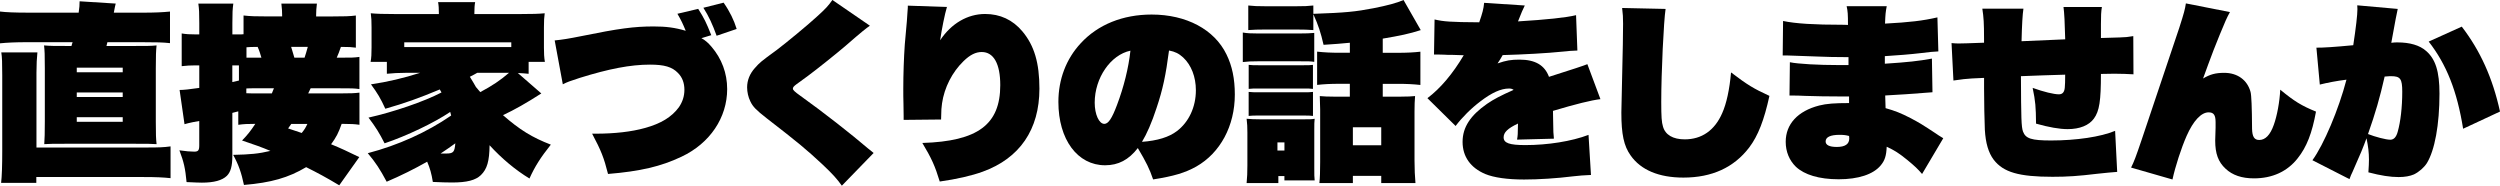
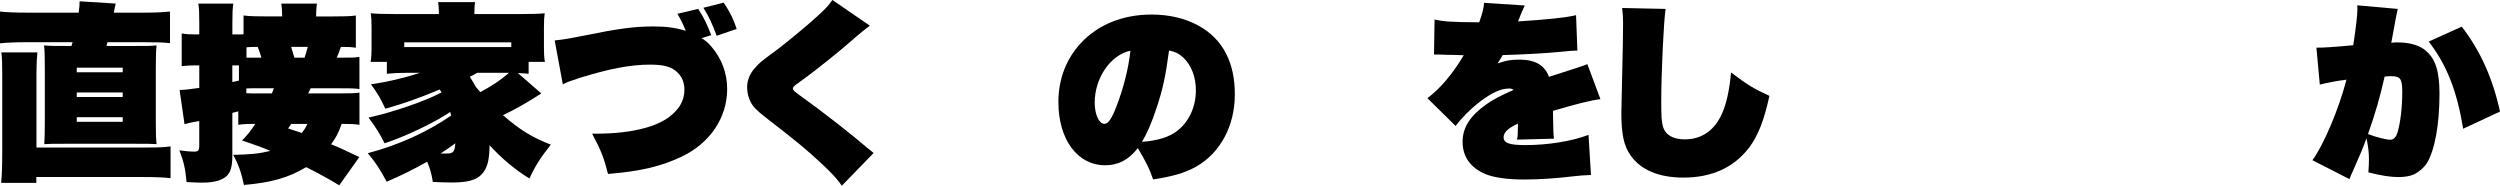
<svg xmlns="http://www.w3.org/2000/svg" id="_レイヤー_2" data-name="レイヤー 2" viewBox="0 0 846.05 62.84">
  <g id="_レイヤー_1-2" data-name="レイヤー 1">
    <g>
      <path d="M47.93,4.29c4.61,0,7.04-.13,9.6-.38v10.69c-2.3-.26-4.48-.32-9.6-.32h-11.58c-.13.58-.19.77-.32,1.28h9.02c4.74,0,5.89,0,7.94-.19-.19,1.86-.26,3.26-.26,7.74v18.05c0,4.54.06,5.7.26,7.62-2.24-.13-2.82-.13-7.94-.13h-22.33c-4.8,0-5.57,0-7.74.13.13-1.73.19-3.9.19-7.62v-18.05c0-4.8-.06-5.82-.26-7.74,2.18.19,3.33.19,8,.19h1.28c.13-.58.19-.64.38-1.28h-15.68c-3.52,0-6.4.13-8.9.38V3.9c1.98.26,5.31.38,9.09.38h17.54c.26-1.79.32-2.5.32-3.84l12.22.77c-.26,1.02-.26,1.09-.64,3.07h9.41ZM49.85,49.92c3.84,0,5.57-.06,7.87-.38v10.75c-2.5-.26-4.86-.38-9.09-.38H12.29v1.98H.38c.26-2.24.38-6.02.38-10.69v-25.73c0-4.1-.06-6.21-.32-7.74h12.22c-.19,1.86-.32,4.03-.32,6.91v25.28h37.5ZM25.98,24.45h15.55v-1.54h-15.55v1.54ZM25.98,32.83h15.55v-1.54h-15.55v1.54ZM25.98,41.21h15.55v-1.54h-15.55v1.54Z" />
      <path d="M80.61,37.69c-.9.26-1.15.32-1.98.51v14.59c0,3.46-.58,5.44-1.86,6.72-1.6,1.54-4.35,2.3-8.45,2.3-1.09,0-2.24-.06-5.18-.19-.45-4.67-.9-6.72-2.43-10.75,2.3.32,3.65.45,4.99.45s1.73-.38,1.73-2.11v-8.26c-1.02.19-1.41.26-2.11.38-1.47.32-2.05.45-2.88.7l-1.66-11.58q1.98,0,6.66-.7v-7.62h-1.47c-1.47,0-2.69.06-4.48.26v-11.07c1.54.26,2.75.32,4.61.32h1.34v-3.84c0-3.58-.06-4.67-.32-6.59h11.84c-.26,1.92-.32,3.07-.32,6.59v3.84h2.5c.45,0,.77,0,1.28-.06v-6.34c2.24.26,4.16.32,8.58.32h4.48v-.45c0-1.15-.06-2.24-.26-3.9h12.03c-.19,1.6-.26,2.56-.26,3.78v.58h4.99c4.48,0,6.46-.06,8.45-.32v10.88c-1.6-.19-2.11-.26-5.06-.26-.58,1.66-.83,2.37-1.41,3.65h.77c4.35,0,4.99,0,6.91-.26v10.88c-1.92-.26-2.56-.26-6.91-.26h-9.6q-.19.45-.83,1.73h11.01c3.39,0,4.67-.06,6.34-.26v10.88c-1.98-.26-2.24-.26-6.02-.32-1.09,3.07-1.79,4.48-3.58,6.91,3.01,1.22,5.89,2.56,9.54,4.35l-6.78,9.54c-4.48-2.69-7.36-4.22-11.2-6.14-6.02,3.58-11.84,5.25-21.05,6.02-.9-4.16-1.73-6.66-3.65-10.18,5.82-.13,8.58-.38,12.61-1.34-3.07-1.28-4.99-1.98-9.6-3.52,1.86-1.92,2.88-3.2,4.48-5.63-2.69,0-3.9.06-5.76.32v-4.54ZM80.86,22.14h-2.24v5.63s.77-.19,2.24-.51v-5.12ZM83.36,31.55c1.28.06,2.05.06,3.58.06h5.06c.32-.7.38-.96.7-1.73h-6.78c-1.09,0-1.6,0-2.56.06v1.6ZM83.42,19.52h5.05c-.45-1.47-.7-2.37-1.28-3.65-2.18,0-2.69.06-3.78.13v3.52ZM98.59,41.92c-.32.45-.7.96-1.09,1.54,2.3.77,2.94.96,4.61,1.54,1.02-1.28,1.28-1.73,1.92-3.07h-5.44ZM103.07,19.52c.45-1.34.64-2.05,1.09-3.65h-5.63c.58,1.86.64,2.05,1.09,3.65h3.46Z" />
      <path d="M183.21,31.61c-5.06,3.26-9.15,5.57-12.99,7.36,5.63,4.93,9.86,7.55,16.19,9.98-3.46,4.35-5.38,7.36-7.23,11.46-4.74-2.88-9.41-6.78-13.5-11.26-.06,5.38-.83,8.06-2.94,10.11-1.79,1.73-4.74,2.5-9.73,2.5-1.28,0-4.29-.06-6.53-.19-.45-2.82-.96-4.61-1.92-6.85-4.54,2.56-8.51,4.54-13.7,6.78-2.3-4.29-3.71-6.46-6.4-9.66,10.3-2.69,20.03-7.1,28.22-12.74-.13-.51-.19-.7-.32-1.22-5.38,3.65-14.78,8.13-22.21,10.62-1.79-3.52-2.94-5.38-5.44-8.7,8.51-1.92,18.69-5.38,24.7-8.51-.26-.45-.32-.58-.58-1.02-7.04,2.94-11.71,4.61-18.43,6.53-1.6-3.52-2.69-5.31-4.86-8.26,5.63-.83,11.07-2.11,16.64-3.9h-4.8c-2.5,0-4.42.13-6.46.32v-4.03h-5.5c.26-1.41.32-2.62.32-4.86v-6.78c0-2.18-.06-3.39-.26-4.8,2.11.19,4.22.26,8.06.26h14.98v-.32c0-1.47-.06-2.62-.26-3.71h12.54c-.19.96-.26,2.18-.26,3.65v.38h15.74c3.84,0,5.95-.06,8.06-.26-.19,1.34-.26,2.56-.26,4.8v6.85c0,1.92.06,3.26.32,4.8h-5.5v4.03c-1.41-.13-1.92-.19-3.65-.26l7.94,6.91ZM173.03,14.33h-36.22v1.6h36.22v-1.6ZM150.89,51.96c2.56,0,2.94-.45,3.2-3.46-1.66,1.22-2.62,1.86-4.99,3.46h1.79ZM161.51,24.64c-.83.45-.96.58-2.5,1.34,1.15,1.92,1.34,2.18,2.05,3.46.7.83.9,1.09,1.47,1.73,3.97-2.11,6.78-3.97,9.73-6.53h-10.75Z" />
      <path d="M237.39,12.93c1.15.58,2.3,1.6,3.39,2.88,3.46,4.03,5.31,8.96,5.31,14.33,0,9.66-5.82,18.37-15.49,22.91-6.85,3.26-13.95,4.93-24.83,5.82-1.41-5.57-2.3-7.81-5.38-13.63h1.28c6.21,0,12.03-.64,16.57-1.92,5.38-1.47,9.09-3.71,11.52-7.04,1.22-1.79,1.86-3.71,1.86-5.89,0-2.3-.7-4.22-2.18-5.7-1.98-2.05-4.61-2.82-9.47-2.82-6.59,0-13.89,1.41-23.74,4.48-3.52,1.15-4.1,1.34-5.76,2.18l-2.75-14.85c2.62-.26,4.67-.58,9.09-1.47,12.61-2.56,17.73-3.26,24.38-3.26,4.16,0,7.23.38,10.88,1.47-.96-2.3-1.47-3.46-2.82-5.76l7.04-1.66c2.05,3.26,2.69,4.54,4.42,8.9l-3.33,1.02ZM244.88.9c2.11,3.01,3.52,5.95,4.42,8.9l-6.78,2.3c-1.41-3.9-2.62-6.53-4.48-9.47l6.85-1.73Z" />
      <path d="M294.38,8.7c-1.28.9-2.62,1.92-8.19,6.78-2.82,2.43-9.86,8.06-12.74,10.18q-3.26,2.37-4.03,2.94c-.83.64-1.09.96-1.09,1.41s.58,1.02,2.56,2.43c7.55,5.38,17.41,13.12,22.78,17.73.19.19.38.32,1.98,1.6l-10.75,11.07c-1.6-2.24-3.07-3.9-6.46-7.1-5.7-5.31-8.19-7.36-19.01-15.74-3.46-2.69-4.67-3.9-5.5-5.7-.7-1.41-1.09-3.14-1.09-4.74,0-2.37.9-4.61,2.62-6.53s1.92-2.11,7.36-6.08c3.14-2.37,10.75-8.64,13.5-11.2,3.26-2.94,3.97-3.78,5.38-5.76l12.67,8.7Z" />
-       <path d="M320.46,2.37c-.7,2.24-1.79,7.68-2.3,11.26,3.78-5.7,9.28-8.9,15.23-8.9,5.06,0,9.34,1.98,12.61,5.89,4.03,4.8,5.76,10.69,5.76,19.39,0,13.82-6.66,23.55-19.2,28.09-3.65,1.34-8.96,2.56-14.53,3.33-1.6-5.25-2.75-7.81-5.89-13.05,18.75-.58,26.37-6.21,26.37-19.58,0-7.23-2.24-11.2-6.27-11.2-2.05,0-3.97.96-6.14,3.07-3.84,3.71-6.53,8.96-7.3,14.33-.19,1.41-.26,1.98-.32,5.44l-12.67.13v-1.41c0-.9,0-1.47-.06-4.1-.06-1.79-.06-3.14-.06-5.12,0-4.8.19-10.37.51-14.91q.13-1.79.7-7.87c.06-.7.13-1.66.19-2.82.06-.83.13-1.41.13-1.73v-.7l13.25.45Z" />
      <path d="M385.06,50.11c-3.07,3.97-6.59,5.82-11.07,5.82-9.34,0-15.81-8.7-15.81-21.44,0-7.62,2.62-14.53,7.55-19.84,5.82-6.34,14.27-9.73,24-9.73,11.78,0,21.25,5.06,25.34,13.5,1.92,3.9,2.82,8.26,2.82,13.57,0,10.62-4.93,19.77-13.06,24.38-3.78,2.11-7.62,3.26-14.59,4.35-1.22-3.58-2.3-5.76-5.18-10.62ZM370.47,34.75c0,3.97,1.47,7.17,3.26,7.17,1.34,0,2.56-1.79,4.29-6.4,2.3-6.08,3.9-12.48,4.54-18.37-6.72,1.41-12.09,9.22-12.09,17.6ZM391.4,36.54c-1.6,4.93-3.33,8.83-4.93,11.46,5.25-.38,9.15-1.6,11.84-3.65,4.03-3.07,6.4-8.13,6.4-13.82,0-4.48-1.54-8.51-4.29-11.07-1.47-1.34-2.75-1.98-4.8-2.37-1.09,8.38-2.11,13.18-4.22,19.45Z" />
-       <path d="M420.59,11.01c1.54.26,2.82.32,5.18.32h13.82c2.62,0,3.71-.06,5.18-.19v9.79c-1.28-.19-1.86-.19-5.18-.19h-13.82c-2.3,0-3.58.06-5.18.26v-9.98ZM432.63,61.95h-10.75c.19-1.86.26-3.65.26-5.95v-11.14c0-1.92-.06-3.01-.26-4.67,1.47.13,2.5.19,4.67.19h14.65c2.11,0,2.69,0,3.71-.19-.13,1.09-.13,1.73-.13,4.03v12.29c0,2.82,0,3.39.13,4.54h-10.24v-1.47h-2.05v2.37ZM474.22,32.7c2.18,0,3.39-.06,4.67-.19-.13,1.54-.19,3.07-.19,5.25v16.57c0,2.88.13,5.5.32,7.62h-11.58v-2.43h-9.6v2.43h-11.33c.19-1.79.26-3.97.26-7.1v-17.85q0-1.47-.13-4.48c1.6.13,2.69.19,4.86.19h5.31v-4.35h-3.58c-3.01,0-5.31.13-7.49.38v-11.26c2.37.26,4.67.38,7.62.38h3.46v-3.39c-2.82.26-5.44.51-8.9.7-.96-4.16-1.73-6.53-3.46-10.37v5.38c-1.79-.13-3.14-.19-6.08-.19h-9.86c-2.82,0-4.22.06-6.08.19V1.86c1.92.19,2.88.26,6.08.26h9.86c3.2,0,4.16-.06,6.08-.26v2.82c10.82-.38,14.21-.7,20.48-1.92,4.54-.9,7.68-1.73,10.05-2.75l5.82,10.18c-4.03,1.28-6.85,1.86-12.86,2.88v4.8h5.06c3.14,0,5.5-.13,7.68-.38v11.26c-2.3-.26-4.67-.38-7.62-.38h-5.12v4.35h6.27ZM422.58,21.95c1.15.13,1.73.13,3.58.13h14.78c1.92,0,2.43,0,3.39-.13v8.13c-1.09-.13-1.54-.13-3.39-.13h-14.78c-1.92,0-2.37,0-3.58.13v-8.13ZM422.58,31.1c1.15.13,1.73.13,3.58.13h14.72c1.98,0,2.5,0,3.46-.13v8.13c-1.02-.13-1.6-.13-3.65-.13h-14.66c-1.79,0-2.3,0-3.46.13v-8.13ZM432.31,50.94h2.37v-2.75h-2.37v2.75ZM457.84,49.15h9.6v-6.08h-9.6v6.08Z" />
      <path d="M485.5,6.59c3.01.7,5.31.9,15.1.96,1.09-3.14,1.47-4.54,1.66-6.59l13.76.9c-.51.96-1.28,2.75-2.3,5.38,9.54-.58,16.32-1.28,19.65-2.11l.45,11.97q-.58,0-2.56.13c-.26.06-1.22.13-2.69.26-4.86.51-13.05.96-20.03,1.15-.7,1.22-.9,1.6-1.73,2.82,2.94-1.02,4.54-1.28,7.42-1.28,5.31,0,8.51,1.86,9.98,5.82q11.71-3.71,12.99-4.29l4.42,11.84c-3.14.38-8.32,1.66-16.06,3.97q.06,2.62.06,3.33c.06,3.97.06,4.22.26,6.08l-12.48.32c.26-1.41.26-1.73.32-5.44-3.52,1.66-4.86,3.01-4.86,4.67,0,1.92,1.92,2.62,7.36,2.62,7.55,0,15.68-1.28,21.37-3.46l.83,13.57q-3.33.13-5.95.45c-5.63.7-11.78,1.09-16.7,1.09-5.57,0-10.17-.64-13.12-1.86-4.99-2.11-7.68-5.89-7.68-10.88s2.69-8.96,8.26-12.86c2.24-1.54,4.67-2.82,9.02-4.74-.58-.38-.9-.45-1.6-.45-2.69,0-5.82,1.41-9.66,4.35-3.14,2.37-6.21,5.44-8.38,8.32l-9.54-9.41c4.42-3.33,8.58-8.26,12.29-14.53-3.26-.13-3.39-.13-4.1-.13-1.22,0-2.05,0-2.5-.06-1.22-.06-2.05-.06-2.37-.06h-1.09l.19-11.84Z" />
      <path d="M563.67,3.01c-.64,4.1-1.47,21.5-1.47,31.42,0,5.12.13,6.91.58,8.38.77,2.82,3.39,4.35,7.36,4.35,5.76,0,10.11-3.01,12.67-8.83,1.47-3.26,2.5-8.06,3.01-13.82,5.57,4.22,7.55,5.44,12.99,7.94-1.79,8.19-3.84,13.5-6.85,17.47-5.18,6.78-12.61,10.18-22.27,10.18-8.26,0-14.4-2.56-17.85-7.49-2.3-3.2-3.14-7.17-3.14-14.53q0-2.18.32-14.78c.13-4.61.26-11.97.26-15.29,0-2.11-.06-3.26-.32-5.31l14.72.32Z" />
-       <path d="M603.44,7.1c4.22.9,10.62,1.28,19.97,1.28,0,0,1.22,0,1.98.06,0-3.58-.06-4.61-.45-6.34h13.57c-.38,1.98-.45,2.62-.58,5.89,8.32-.45,12.74-.96,17.73-2.11l.32,11.52q-1.98.06-6.02.58c-3.14.38-7.87.77-12.09,1.02v2.56c7.81-.51,11.39-.9,15.93-1.73l.19,11.39c-6.21.51-12.22.9-16,1.09q.06,2.82.13,4.29c3.2.9,5.12,1.66,8.38,3.33,3.26,1.73,3.97,2.18,8.64,5.25.51.38,1.22.83,2.5,1.6l-7.17,12.1c-1.41-1.66-2.5-2.69-4.99-4.74-2.82-2.3-4.35-3.26-6.98-4.48-.13,3.07-.64,4.67-2.05,6.34-2.5,3.01-7.55,4.67-14.21,4.67s-11.58-1.54-14.46-4.22c-2.24-2.18-3.46-5.12-3.46-8.45,0-6.02,4.1-10.43,11.33-12.29,2.5-.64,5.31-.83,10.11-.83v-2.24h-3.33c-4.22,0-7.36-.06-11.52-.19q-2.24-.13-5.31-.13l.13-11.26c2.69.58,9.73.96,16.45.96h3.39v-2.69h-1.15c-2.18,0-7.17-.06-9.15-.19q-6.4-.26-8.96-.32c-.96-.06-1.66-.06-1.86-.06h-1.15l.13-11.65ZM622.57,45.63c-3.14,0-4.74.77-4.74,2.24,0,1.22,1.28,1.86,3.78,1.86,2.82,0,4.22-.96,4.22-2.88,0-.32-.06-.83-.06-.83-1.22-.32-1.86-.38-3.2-.38Z" />
-       <path d="M684.77,2.94q-.45,2.88-.64,11.01,6.34-.32,14.78-.64-.19-8.19-.58-10.94h12.99c-.26,1.6-.32,2.94-.32,5.82v4.67q2.3-.06,6.34-.19c1.98-.06,2.75-.13,4.61-.45l.06,12.93c-2.62-.13-3.58-.19-5.63-.19h-1.73l-3.65.06c0,9.09-.51,12.54-2.37,15.1-1.66,2.3-4.8,3.58-8.9,3.58-2.75,0-6.4-.64-10.69-1.86-.06-5.7-.19-7.49-1.15-12.1,3.71,1.34,7.17,2.18,8.9,2.18,1.22,0,1.86-.77,1.98-2.3q.13-1.28.13-4.35c-5.06.13-9.98.32-14.97.51.06,14.27.13,17.15.7,18.75.9,2.37,2.82,3.01,9.54,3.01,8.45,0,16.77-1.22,21.63-3.26l.7,13.89c-2.43.19-3.2.26-6.78.64-6.34.77-10.05,1.02-15.1,1.02-11.39,0-16.64-1.54-19.9-5.76-1.79-2.37-2.75-5.63-3.01-10.18-.13-3.14-.26-9.34-.26-13.95v-3.58q-1.09.06-4.1.19c-1.86.13-3.46.26-6.27.7l-.64-12.67c1.22.13,1.86.13,2.62.13.58,0,3.39-.06,8.38-.26v-1.34c0-5.31-.13-7.23-.58-10.18h13.89Z" />
-       <path d="M754.65,4.1c-1.09,1.98-1.54,3.01-3.46,7.68q-2.18,5.31-3.9,10.05c-.64,1.79-1.22,3.33-1.73,4.74,2.37-1.41,4.22-1.92,7.17-1.92,4.48,0,7.81,2.43,8.9,6.46q.45,1.6.51,12.42c.06,2.75.77,3.84,2.43,3.84,2.05,0,3.71-1.66,4.93-5.12,1.09-3.01,1.98-7.74,2.18-11.9,4.74,3.9,7.1,5.38,12.1,7.42-1.34,7.3-3.14,11.97-6.21,15.81-3.52,4.48-8.58,6.78-14.78,6.78-4.16,0-7.29-1.09-9.6-3.26-2.5-2.3-3.52-5.12-3.52-9.54q0-.7.13-4.35v-1.86c0-2.43-.64-3.33-2.37-3.33-2.5,0-5.18,2.88-7.42,7.94-1.86,4.22-3.84,10.37-4.8,14.78l-14.01-4.03c1.02-2.05,1.54-3.39,3.58-9.41l12.73-37.89c1.66-5.18,1.92-6.21,2.24-8.26l14.91,2.94Z" />
-       <path d="M783.91,16.13q3.2.06,12.48-.83c.9-5.89,1.41-10.3,1.41-12.22,0-.26,0-.7-.06-1.28l13.7,1.22c-.19.64-.9,4.42-2.18,11.46.9-.13,1.41-.13,2.11-.13,4.16,0,7.49.96,9.66,2.88,3.2,2.75,4.54,6.98,4.54,14.46,0,10.5-1.6,19.2-4.29,23.55-.96,1.47-2.62,2.94-4.35,3.78-1.34.58-3.07.9-5.18.9-2.88,0-6.08-.51-10.24-1.6.13-2.18.19-3.01.19-4.29,0-2.43-.26-4.54-.83-7.23-1.28,3.46-1.79,4.74-4.74,11.39-.38.77-.64,1.34-1.02,2.43l-12.54-6.4c3.84-5.25,8.9-17.21,11.52-27.26-3.14.38-6.46,1.02-9.02,1.66l-1.15-12.48ZM808.87,47.29c1.22,0,2.05-.83,2.56-2.69.96-3.39,1.54-8.26,1.54-13.57,0-4.35-.64-5.25-3.78-5.25-.32,0-.64,0-2.18.13-1.66,7.3-3.07,12.16-5.63,19.45,2.43.96,6.08,1.92,7.49,1.92ZM833.12,9.02c6.27,8.19,10.43,17.34,12.93,28.73l-12.48,5.82c-2.05-12.8-5.63-21.76-11.65-29.5l11.2-5.06Z" />
+       <path d="M783.91,16.13q3.2.06,12.48-.83c.9-5.89,1.41-10.3,1.41-12.22,0-.26,0-.7-.06-1.28l13.7,1.22c-.19.64-.9,4.42-2.18,11.46.9-.13,1.41-.13,2.11-.13,4.16,0,7.49.96,9.66,2.88,3.2,2.75,4.54,6.98,4.54,14.46,0,10.5-1.6,19.2-4.29,23.55-.96,1.47-2.62,2.94-4.35,3.78-1.34.58-3.07.9-5.18.9-2.88,0-6.08-.51-10.24-1.6.13-2.18.19-3.01.19-4.29,0-2.43-.26-4.54-.83-7.23-1.28,3.46-1.79,4.74-4.74,11.39-.38.77-.64,1.34-1.02,2.43l-12.54-6.4c3.84-5.25,8.9-17.21,11.52-27.26-3.14.38-6.46,1.02-9.02,1.66l-1.15-12.48M808.87,47.29c1.22,0,2.05-.83,2.56-2.69.96-3.39,1.54-8.26,1.54-13.57,0-4.35-.64-5.25-3.78-5.25-.32,0-.64,0-2.18.13-1.66,7.3-3.07,12.16-5.63,19.45,2.43.96,6.08,1.92,7.49,1.92ZM833.12,9.02c6.27,8.19,10.43,17.34,12.93,28.73l-12.48,5.82c-2.05-12.8-5.63-21.76-11.65-29.5l11.2-5.06Z" />
    </g>
  </g>
</svg>